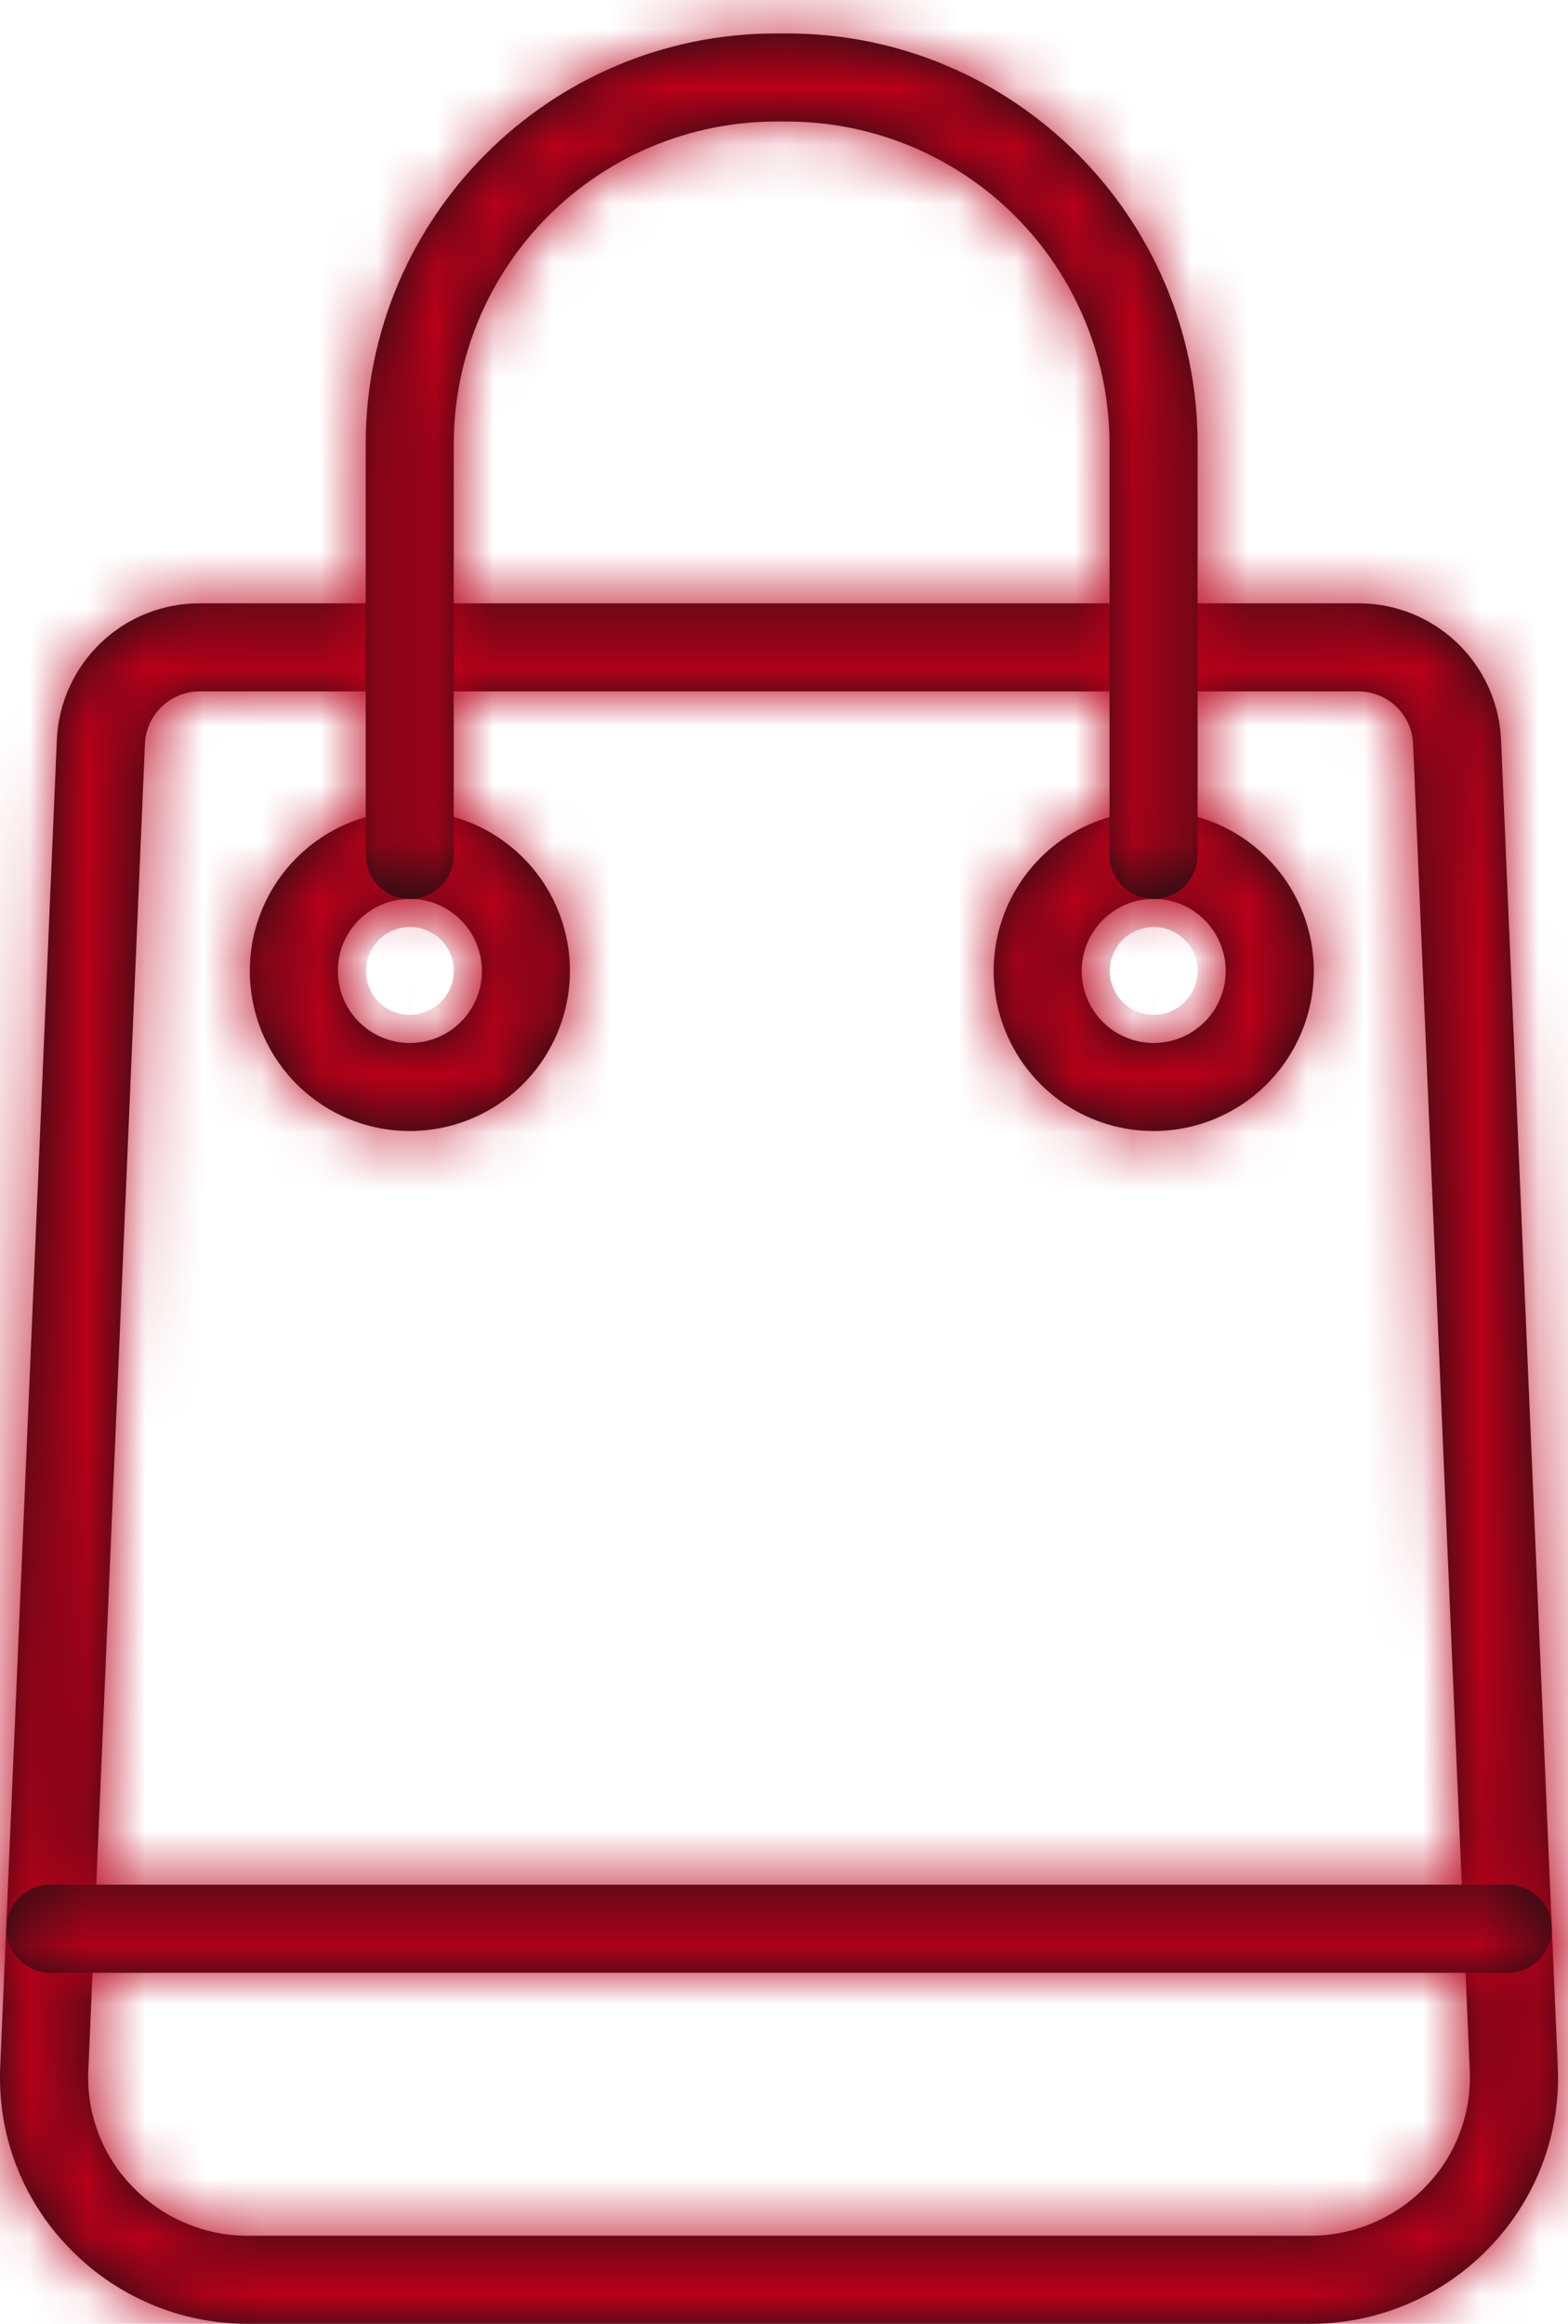
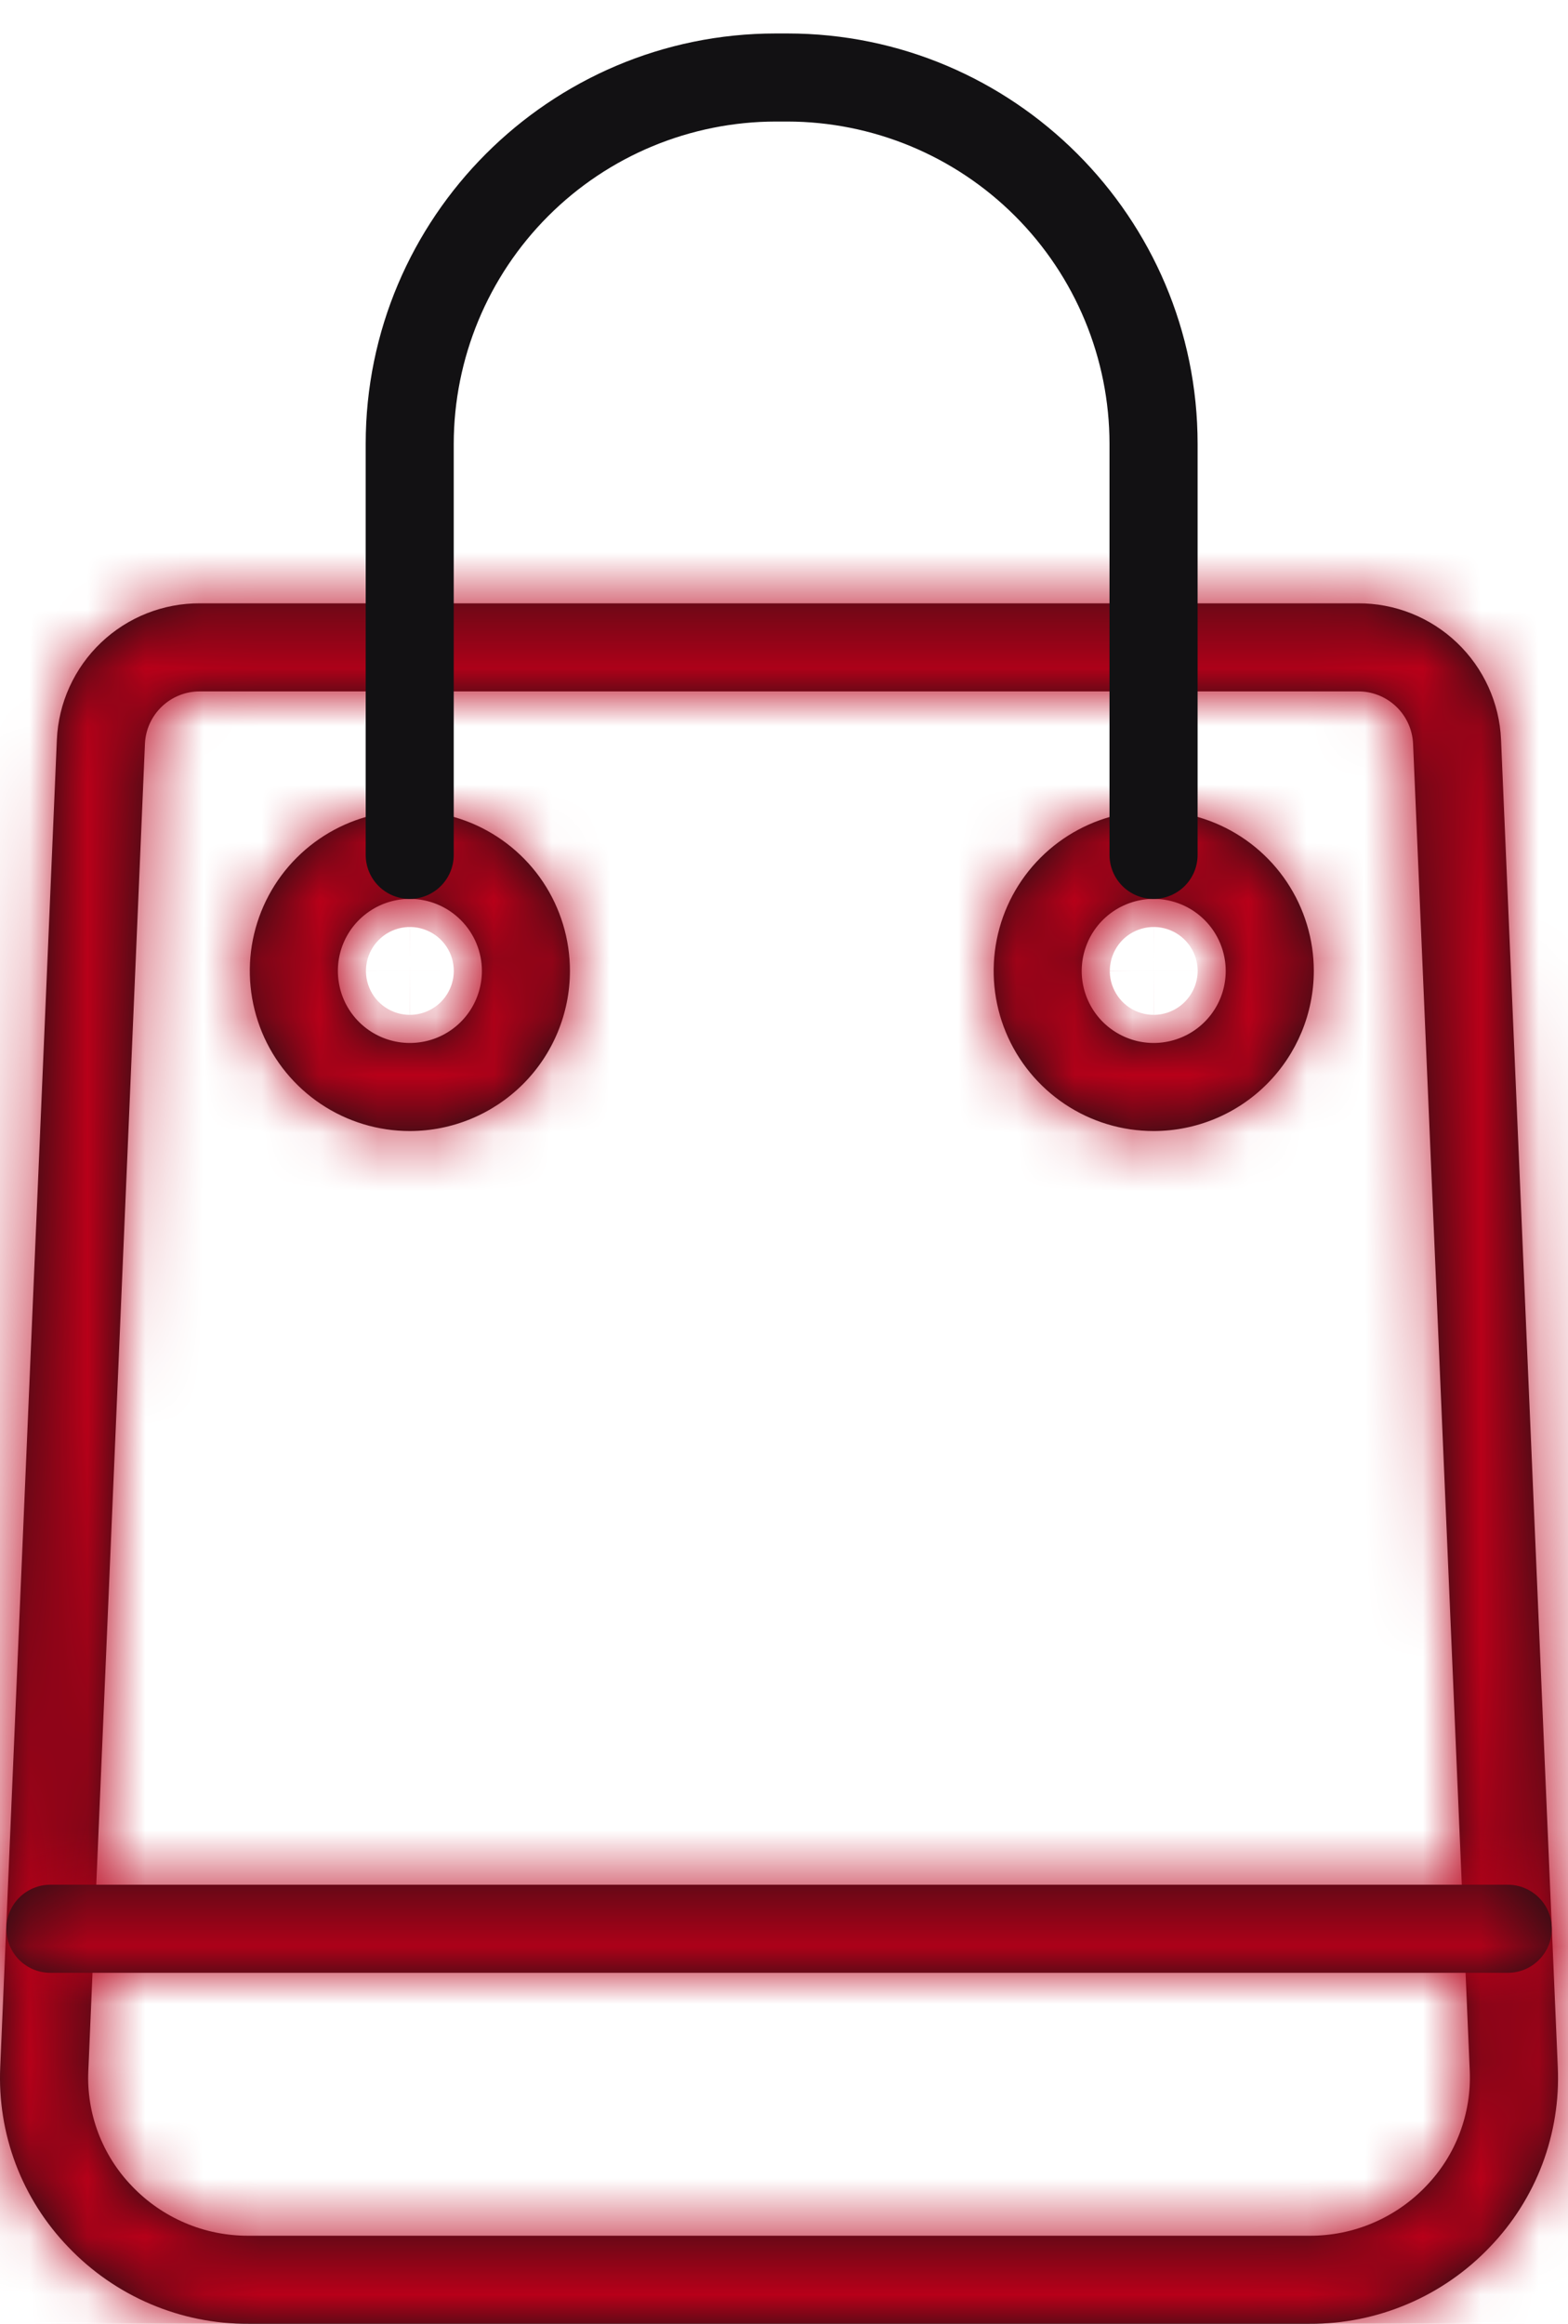
<svg xmlns="http://www.w3.org/2000/svg" width="27" height="40" viewBox="0 0 27 40" fill="none">
  <mask id="path-1-inside-1_228_419" fill="white">
    <path d="M22.55 40H4.278C3.699 40.003 3.125 39.887 2.592 39.66C2.059 39.433 1.578 39.1 1.178 38.681C0.782 38.271 0.473 37.785 0.271 37.252C0.069 36.719 -0.021 36.15 0.004 35.58L0.979 12.735C1.006 12.1 1.279 11.5 1.739 11.062C2.2 10.623 2.812 10.381 3.448 10.385H23.38C24.015 10.381 24.627 10.624 25.087 11.062C25.547 11.5 25.82 12.099 25.847 12.733L26.824 35.58C26.85 36.15 26.759 36.718 26.558 37.252C26.356 37.785 26.048 38.271 25.652 38.681C25.252 39.1 24.77 39.434 24.237 39.66C23.704 39.887 23.13 40.003 22.55 40ZM3.448 11.901C3.204 11.898 2.968 11.991 2.79 12.159C2.612 12.327 2.507 12.557 2.496 12.801L1.521 35.645C1.504 36.01 1.563 36.374 1.692 36.715C1.822 37.057 2.019 37.368 2.273 37.631C2.532 37.902 2.843 38.117 3.188 38.264C3.532 38.411 3.903 38.485 4.278 38.484H22.55C22.925 38.485 23.296 38.411 23.64 38.264C23.985 38.117 24.296 37.902 24.555 37.631C24.809 37.368 25.007 37.057 25.136 36.715C25.265 36.374 25.324 36.01 25.308 35.645L24.332 12.801C24.321 12.557 24.216 12.327 24.038 12.159C23.86 11.991 23.624 11.898 23.38 11.901H3.448Z" />
  </mask>
  <path d="M22.55 40H4.278C3.699 40.003 3.125 39.887 2.592 39.66C2.059 39.433 1.578 39.1 1.178 38.681C0.782 38.271 0.473 37.785 0.271 37.252C0.069 36.719 -0.021 36.15 0.004 35.58L0.979 12.735C1.006 12.1 1.279 11.5 1.739 11.062C2.2 10.623 2.812 10.381 3.448 10.385H23.38C24.015 10.381 24.627 10.624 25.087 11.062C25.547 11.5 25.82 12.099 25.847 12.733L26.824 35.58C26.85 36.15 26.759 36.718 26.558 37.252C26.356 37.785 26.048 38.271 25.652 38.681C25.252 39.1 24.77 39.434 24.237 39.66C23.704 39.887 23.13 40.003 22.55 40ZM3.448 11.901C3.204 11.898 2.968 11.991 2.79 12.159C2.612 12.327 2.507 12.557 2.496 12.801L1.521 35.645C1.504 36.01 1.563 36.374 1.692 36.715C1.822 37.057 2.019 37.368 2.273 37.631C2.532 37.902 2.843 38.117 3.188 38.264C3.532 38.411 3.903 38.485 4.278 38.484H22.55C22.925 38.485 23.296 38.411 23.64 38.264C23.985 38.117 24.296 37.902 24.555 37.631C24.809 37.368 25.007 37.057 25.136 36.715C25.265 36.374 25.324 36.01 25.308 35.645L24.332 12.801C24.321 12.557 24.216 12.327 24.038 12.159C23.86 11.991 23.624 11.898 23.38 11.901H3.448Z" fill="#121113" />
  <path d="M22.55 40L22.56 38H22.55V40ZM4.278 40L4.278 38L4.269 38L4.278 40ZM1.178 38.681L2.626 37.301L2.621 37.295L2.615 37.29L1.178 38.681ZM0.004 35.58L2.002 35.67L2.002 35.666L0.004 35.58ZM0.979 12.735L-1.019 12.649L-1.019 12.65L0.979 12.735ZM3.448 10.385L3.436 12.385H3.448V10.385ZM23.38 10.385L23.38 12.385L23.391 12.385L23.38 10.385ZM25.847 12.733L27.845 12.648L27.845 12.646L25.847 12.733ZM26.824 35.58L24.826 35.666L24.826 35.671L26.824 35.58ZM25.652 38.681L24.214 37.291L24.204 37.301L25.652 38.681ZM3.448 11.901L3.427 13.901L3.438 13.901H3.448V11.901ZM2.496 12.801L0.498 12.71L0.498 12.716L2.496 12.801ZM1.521 35.645L3.519 35.734L3.519 35.73L1.521 35.645ZM2.273 37.631L3.721 36.251L3.716 36.245L3.71 36.239L2.273 37.631ZM4.278 38.484V36.484L4.268 36.484L4.278 38.484ZM22.55 38.484L22.56 36.484H22.55V38.484ZM24.555 37.631L23.118 36.239L23.113 36.245L23.107 36.251L24.555 37.631ZM25.308 35.645L23.309 35.73L23.31 35.734L25.308 35.645ZM24.332 12.801L26.331 12.716L26.33 12.71L24.332 12.801ZM23.38 11.901V13.901H23.39L23.401 13.901L23.38 11.901ZM22.55 38H4.278V42H22.55V38ZM4.269 38C3.962 38.001 3.658 37.94 3.375 37.82L1.809 41.5C2.592 41.834 3.435 42.004 4.287 42L4.269 38ZM3.375 37.82C3.093 37.7 2.838 37.523 2.626 37.301L-0.269 40.061C0.318 40.677 1.025 41.167 1.809 41.5L3.375 37.82ZM2.615 37.29C2.408 37.076 2.247 36.822 2.142 36.543L-1.599 37.96C-1.301 38.748 -0.844 39.467 -0.259 40.072L2.615 37.29ZM2.142 36.543C2.036 36.265 1.989 35.968 2.002 35.67L-1.994 35.49C-2.032 36.332 -1.897 37.172 -1.599 37.96L2.142 36.543ZM2.002 35.666L2.977 12.821L-1.019 12.65L-1.994 35.495L2.002 35.666ZM2.977 12.821C2.982 12.703 3.033 12.592 3.118 12.511L0.36 9.613C-0.475 10.409 -0.97 11.497 -1.019 12.649L2.977 12.821ZM3.118 12.511C3.204 12.429 3.318 12.384 3.436 12.385L3.46 8.385C2.307 8.378 1.196 8.818 0.36 9.613L3.118 12.511ZM3.448 12.385H23.38V8.385H3.448V12.385ZM23.391 12.385C23.509 12.384 23.622 12.429 23.708 12.511L26.466 9.613C25.631 8.819 24.521 8.378 23.369 8.385L23.391 12.385ZM23.708 12.511C23.793 12.592 23.844 12.703 23.849 12.821L27.845 12.646C27.795 11.495 27.3 10.408 26.466 9.613L23.708 12.511ZM23.849 12.819L24.826 35.666L28.822 35.495L27.845 12.648L23.849 12.819ZM24.826 35.671C24.84 35.969 24.792 36.266 24.687 36.544L28.428 37.959C28.726 37.171 28.86 36.331 28.822 35.489L24.826 35.671ZM24.687 36.544C24.582 36.823 24.421 37.077 24.214 37.291L27.089 40.071C27.675 39.465 28.131 38.747 28.428 37.959L24.687 36.544ZM24.204 37.301C23.992 37.523 23.737 37.7 23.454 37.82L25.02 41.501C25.804 41.167 26.511 40.677 27.099 40.061L24.204 37.301ZM23.454 37.82C23.172 37.94 22.867 38.002 22.56 38L22.54 42C23.392 42.004 24.236 41.834 25.02 41.501L23.454 37.82ZM3.469 9.901C2.707 9.893 1.971 10.181 1.416 10.705L4.164 13.612C3.965 13.8 3.701 13.904 3.427 13.901L3.469 9.901ZM1.416 10.705C0.862 11.229 0.533 11.948 0.498 12.71L4.494 12.893C4.481 13.166 4.363 13.424 4.164 13.612L1.416 10.705ZM0.498 12.716L-0.478 35.559L3.519 35.73L4.494 12.887L0.498 12.716ZM-0.477 35.555C-0.506 36.192 -0.404 36.828 -0.178 37.425L3.562 36.007C3.529 35.92 3.514 35.827 3.519 35.734L-0.477 35.555ZM-0.178 37.425C0.048 38.021 0.393 38.565 0.837 39.022L3.71 36.239C3.645 36.172 3.595 36.093 3.562 36.007L-0.178 37.425ZM0.826 39.011C1.272 39.479 1.809 39.851 2.405 40.104L3.971 36.424C3.877 36.384 3.792 36.325 3.721 36.251L0.826 39.011ZM2.405 40.104C3 40.358 3.64 40.487 4.287 40.484L4.268 36.484C4.166 36.484 4.065 36.464 3.971 36.424L2.405 40.104ZM4.278 40.484H22.55V36.484H4.278V40.484ZM22.541 40.484C23.188 40.487 23.828 40.358 24.424 40.104L22.857 36.424C22.763 36.464 22.662 36.484 22.56 36.484L22.541 40.484ZM24.424 40.104C25.019 39.851 25.556 39.479 26.002 39.011L23.107 36.251C23.036 36.325 22.951 36.384 22.857 36.424L24.424 40.104ZM25.991 39.022C26.435 38.565 26.78 38.021 27.006 37.425L23.266 36.007C23.233 36.093 23.183 36.172 23.118 36.239L25.991 39.022ZM27.006 37.425C27.232 36.828 27.334 36.192 27.305 35.555L23.31 35.734C23.314 35.827 23.299 35.92 23.266 36.007L27.006 37.425ZM27.306 35.559L26.331 12.716L22.334 12.887L23.309 35.73L27.306 35.559ZM26.33 12.71C26.296 11.948 25.966 11.229 25.412 10.705L22.664 13.612C22.465 13.424 22.347 13.166 22.334 12.893L26.33 12.71ZM25.412 10.705C24.858 10.181 24.122 9.893 23.359 9.901L23.401 13.901C23.127 13.904 22.863 13.8 22.664 13.612L25.412 10.705ZM23.38 9.901H3.448V13.901H23.38V9.901Z" fill="#B80019" mask="url(#path-1-inside-1_228_419)" />
  <mask id="path-3-inside-2_228_419" fill="white">
    <path d="M25.963 33.958H0.868C0.666 33.958 0.474 33.879 0.331 33.736C0.189 33.594 0.109 33.401 0.109 33.2C0.109 32.999 0.189 32.806 0.331 32.664C0.474 32.522 0.666 32.442 0.868 32.442H25.963C26.164 32.442 26.357 32.522 26.499 32.664C26.642 32.806 26.721 32.999 26.721 33.2C26.721 33.401 26.642 33.594 26.499 33.736C26.357 33.879 26.164 33.958 25.963 33.958ZM7.058 19.469C6.513 19.469 5.98 19.308 5.527 19.005C5.073 18.702 4.72 18.272 4.511 17.768C4.303 17.264 4.248 16.71 4.354 16.175C4.461 15.641 4.723 15.149 5.109 14.764C5.494 14.379 5.985 14.116 6.52 14.009C7.055 13.903 7.609 13.958 8.113 14.166C8.616 14.375 9.047 14.728 9.35 15.181C9.653 15.635 9.814 16.168 9.814 16.713C9.813 17.444 9.523 18.144 9.006 18.661C8.489 19.177 7.789 19.468 7.058 19.469ZM7.058 15.473C6.813 15.473 6.573 15.545 6.369 15.682C6.165 15.818 6.006 16.011 5.912 16.238C5.818 16.465 5.794 16.714 5.842 16.954C5.889 17.195 6.007 17.416 6.181 17.59C6.354 17.763 6.575 17.881 6.816 17.929C7.056 17.977 7.306 17.952 7.532 17.859C7.759 17.765 7.953 17.606 8.089 17.402C8.225 17.198 8.298 16.958 8.298 16.713C8.298 16.384 8.167 16.069 7.934 15.837C7.702 15.604 7.387 15.473 7.058 15.473ZM19.866 19.469C19.321 19.469 18.788 19.308 18.335 19.005C17.882 18.702 17.528 18.271 17.32 17.768C17.111 17.264 17.057 16.71 17.163 16.175C17.269 15.64 17.532 15.149 17.917 14.764C18.303 14.378 18.794 14.116 19.329 14.009C19.863 13.903 20.418 13.958 20.921 14.166C21.425 14.375 21.855 14.728 22.158 15.181C22.461 15.635 22.623 16.168 22.623 16.713C22.622 17.444 22.331 18.144 21.814 18.661C21.298 19.178 20.597 19.468 19.866 19.469ZM19.866 15.473C19.621 15.473 19.381 15.546 19.177 15.682C18.974 15.818 18.814 16.012 18.721 16.238C18.627 16.465 18.602 16.714 18.65 16.955C18.698 17.195 18.816 17.416 18.989 17.59C19.163 17.763 19.384 17.881 19.624 17.929C19.865 17.977 20.114 17.952 20.341 17.858C20.567 17.765 20.761 17.606 20.897 17.402C21.034 17.198 21.106 16.958 21.106 16.713C21.106 16.384 20.975 16.069 20.743 15.837C20.51 15.604 20.195 15.473 19.866 15.473Z" />
  </mask>
  <path d="M25.963 33.958H0.868C0.666 33.958 0.474 33.879 0.331 33.736C0.189 33.594 0.109 33.401 0.109 33.2C0.109 32.999 0.189 32.806 0.331 32.664C0.474 32.522 0.666 32.442 0.868 32.442H25.963C26.164 32.442 26.357 32.522 26.499 32.664C26.642 32.806 26.721 32.999 26.721 33.2C26.721 33.401 26.642 33.594 26.499 33.736C26.357 33.879 26.164 33.958 25.963 33.958ZM7.058 19.469C6.513 19.469 5.98 19.308 5.527 19.005C5.073 18.702 4.72 18.272 4.511 17.768C4.303 17.264 4.248 16.71 4.354 16.175C4.461 15.641 4.723 15.149 5.109 14.764C5.494 14.379 5.985 14.116 6.52 14.009C7.055 13.903 7.609 13.958 8.113 14.166C8.616 14.375 9.047 14.728 9.35 15.181C9.653 15.635 9.814 16.168 9.814 16.713C9.813 17.444 9.523 18.144 9.006 18.661C8.489 19.177 7.789 19.468 7.058 19.469ZM7.058 15.473C6.813 15.473 6.573 15.545 6.369 15.682C6.165 15.818 6.006 16.011 5.912 16.238C5.818 16.465 5.794 16.714 5.842 16.954C5.889 17.195 6.007 17.416 6.181 17.59C6.354 17.763 6.575 17.881 6.816 17.929C7.056 17.977 7.306 17.952 7.532 17.859C7.759 17.765 7.953 17.606 8.089 17.402C8.225 17.198 8.298 16.958 8.298 16.713C8.298 16.384 8.167 16.069 7.934 15.837C7.702 15.604 7.387 15.473 7.058 15.473ZM19.866 19.469C19.321 19.469 18.788 19.308 18.335 19.005C17.882 18.702 17.528 18.271 17.32 17.768C17.111 17.264 17.057 16.71 17.163 16.175C17.269 15.64 17.532 15.149 17.917 14.764C18.303 14.378 18.794 14.116 19.329 14.009C19.863 13.903 20.418 13.958 20.921 14.166C21.425 14.375 21.855 14.728 22.158 15.181C22.461 15.635 22.623 16.168 22.623 16.713C22.622 17.444 22.331 18.144 21.814 18.661C21.298 19.178 20.597 19.468 19.866 19.469ZM19.866 15.473C19.621 15.473 19.381 15.546 19.177 15.682C18.974 15.818 18.814 16.012 18.721 16.238C18.627 16.465 18.602 16.714 18.65 16.955C18.698 17.195 18.816 17.416 18.989 17.59C19.163 17.763 19.384 17.881 19.624 17.929C19.865 17.977 20.114 17.952 20.341 17.858C20.567 17.765 20.761 17.606 20.897 17.402C21.034 17.198 21.106 16.958 21.106 16.713C21.106 16.384 20.975 16.069 20.743 15.837C20.51 15.604 20.195 15.473 19.866 15.473Z" fill="#121113" />
  <path d="M7.058 19.469L7.059 21.469L7.061 21.469L7.058 19.469ZM9.814 16.713L11.814 16.715L11.814 16.713L9.814 16.713ZM7.058 15.473L7.061 13.473L7.059 13.473L7.058 15.473ZM8.298 16.713L10.298 16.713L10.298 16.711L8.298 16.713ZM19.866 19.469L19.866 21.469L19.869 21.469L19.866 19.469ZM22.623 16.713L24.623 16.715V16.713H22.623ZM19.866 15.473L19.869 13.473H19.866L19.866 15.473ZM21.106 16.713L23.106 16.713L23.106 16.71L21.106 16.713ZM25.963 31.958H0.868V35.958H25.963V31.958ZM0.868 31.958C1.197 31.958 1.513 32.089 1.746 32.322L-1.083 35.151C-0.566 35.668 0.136 35.958 0.868 35.958V31.958ZM1.746 32.322C1.979 32.555 2.109 32.871 2.109 33.2H-1.891C-1.891 33.932 -1.6 34.633 -1.083 35.151L1.746 32.322ZM2.109 33.2C2.109 33.53 1.979 33.846 1.746 34.078L-1.083 31.25C-1.6 31.767 -1.891 32.469 -1.891 33.2H2.109ZM1.746 34.078C1.513 34.311 1.197 34.442 0.868 34.442V30.442C0.136 30.442 -0.566 30.733 -1.083 31.25L1.746 34.078ZM0.868 34.442H25.963V30.442H0.868V34.442ZM25.963 34.442C25.634 34.442 25.318 34.311 25.085 34.078L27.914 31.25C27.396 30.733 26.695 30.442 25.963 30.442V34.442ZM25.085 34.078C24.852 33.846 24.721 33.53 24.721 33.2H28.721C28.721 32.469 28.431 31.767 27.914 31.25L25.085 34.078ZM24.721 33.2C24.721 32.871 24.852 32.555 25.085 32.322L27.914 35.151C28.431 34.633 28.721 33.932 28.721 33.2H24.721ZM25.085 32.322C25.318 32.089 25.634 31.958 25.963 31.958V35.958C26.695 35.958 27.396 35.668 27.914 35.151L25.085 32.322ZM7.058 17.469C6.908 17.469 6.762 17.425 6.638 17.342L4.416 20.668C5.198 21.191 6.118 21.469 7.059 21.469L7.058 17.469ZM6.638 17.342C6.513 17.259 6.416 17.141 6.359 17.002L2.664 18.534C3.024 19.403 3.634 20.145 4.416 20.668L6.638 17.342ZM6.359 17.002C6.302 16.864 6.287 16.712 6.316 16.565L2.393 15.786C2.209 16.708 2.304 17.665 2.664 18.534L6.359 17.002ZM6.316 16.565C6.345 16.419 6.417 16.284 6.523 16.178L3.694 13.35C3.029 14.015 2.576 14.863 2.393 15.786L6.316 16.565ZM6.523 16.178C6.629 16.072 6.764 16 6.91 15.971L6.13 12.048C5.207 12.232 4.359 12.685 3.694 13.35L6.523 16.178ZM6.91 15.971C7.057 15.942 7.209 15.957 7.347 16.014L8.878 12.319C8.009 11.959 7.052 11.864 6.13 12.048L6.91 15.971ZM7.347 16.014C7.485 16.071 7.604 16.168 7.687 16.293L11.012 14.07C10.49 13.288 9.747 12.678 8.878 12.319L7.347 16.014ZM7.687 16.293C7.77 16.417 7.814 16.563 7.814 16.713L11.814 16.713C11.814 15.772 11.535 14.852 11.012 14.07L7.687 16.293ZM7.814 16.71C7.814 16.912 7.734 17.104 7.592 17.247L10.42 20.075C11.311 19.184 11.813 17.976 11.814 16.715L7.814 16.71ZM7.592 17.247C7.45 17.389 7.257 17.469 7.056 17.469L7.061 21.469C8.321 21.468 9.529 20.966 10.42 20.075L7.592 17.247ZM7.059 13.473C6.418 13.473 5.792 13.662 5.259 14.018L7.48 17.345C7.355 17.428 7.208 17.473 7.058 17.473L7.059 13.473ZM5.259 14.018C4.726 14.374 4.31 14.88 4.065 15.472L7.76 17.004C7.702 17.143 7.605 17.261 7.48 17.345L5.259 14.018ZM4.065 15.472C3.819 16.064 3.755 16.716 3.88 17.344L7.803 16.565C7.832 16.712 7.817 16.865 7.76 17.004L4.065 15.472ZM3.88 17.344C4.005 17.973 4.313 18.55 4.766 19.003L7.595 16.176C7.702 16.282 7.774 16.417 7.803 16.565L3.88 17.344ZM4.766 19.003C5.219 19.457 5.797 19.765 6.425 19.891L7.206 15.967C7.354 15.997 7.489 16.069 7.595 16.176L4.766 19.003ZM6.425 19.891C7.054 20.016 7.705 19.952 8.297 19.706L6.767 16.011C6.906 15.953 7.059 15.938 7.206 15.967L6.425 19.891ZM8.297 19.706C8.89 19.461 9.396 19.046 9.752 18.513L6.426 16.291C6.509 16.166 6.628 16.068 6.767 16.011L8.297 19.706ZM9.752 18.513C10.108 17.98 10.298 17.354 10.298 16.713L6.298 16.713C6.298 16.563 6.342 16.416 6.426 16.291L9.752 18.513ZM10.298 16.711C10.297 15.852 9.956 15.03 9.349 14.423L6.52 17.25C6.378 17.108 6.298 16.916 6.298 16.715L10.298 16.711ZM9.349 14.423C8.742 13.816 7.92 13.474 7.061 13.473L7.055 17.473C6.854 17.473 6.662 17.393 6.52 17.25L9.349 14.423ZM19.866 17.469C19.717 17.469 19.57 17.425 19.446 17.342L17.224 20.668C18.006 21.19 18.926 21.469 19.866 21.469L19.866 17.469ZM19.446 17.342C19.322 17.259 19.225 17.14 19.168 17.002L15.472 18.533C15.832 19.402 16.442 20.145 17.224 20.668L19.446 17.342ZM19.168 17.002C19.11 16.864 19.095 16.712 19.125 16.565L15.201 15.785C15.018 16.708 15.112 17.664 15.472 18.533L19.168 17.002ZM19.125 16.565C19.154 16.419 19.226 16.284 19.331 16.178L16.503 13.35C15.838 14.015 15.385 14.862 15.201 15.785L19.125 16.565ZM19.331 16.178C19.437 16.072 19.572 16 19.719 15.971L18.938 12.048C18.016 12.231 17.168 12.684 16.503 13.35L19.331 16.178ZM19.719 15.971C19.866 15.942 20.018 15.957 20.156 16.014L21.686 12.319C20.817 11.959 19.861 11.864 18.938 12.048L19.719 15.971ZM20.156 16.014C20.294 16.071 20.412 16.168 20.495 16.293L23.821 14.07C23.299 13.288 22.556 12.679 21.686 12.319L20.156 16.014ZM20.495 16.293C20.578 16.417 20.623 16.563 20.623 16.713H24.623C24.623 15.772 24.344 14.853 23.821 14.07L20.495 16.293ZM20.623 16.71C20.622 16.912 20.542 17.105 20.4 17.247L23.229 20.075C24.12 19.184 24.621 17.976 24.623 16.715L20.623 16.71ZM20.4 17.247C20.258 17.389 20.065 17.469 19.864 17.469L19.869 21.469C21.129 21.468 22.337 20.966 23.229 20.075L20.4 17.247ZM19.866 13.473C19.226 13.473 18.599 13.663 18.066 14.019L20.288 17.345C20.164 17.428 20.017 17.473 19.866 17.473L19.866 13.473ZM18.066 14.019C17.533 14.375 17.118 14.881 16.873 15.473L20.568 17.004C20.511 17.142 20.413 17.261 20.288 17.345L18.066 14.019ZM16.873 15.473C16.628 16.065 16.564 16.716 16.689 17.345L20.612 16.565C20.641 16.712 20.626 16.865 20.568 17.004L16.873 15.473ZM16.689 17.345C16.814 17.974 17.122 18.551 17.575 19.004L20.404 16.175C20.51 16.282 20.582 16.417 20.612 16.565L16.689 17.345ZM17.575 19.004C18.028 19.457 18.606 19.766 19.234 19.891L20.015 15.967C20.162 15.997 20.297 16.069 20.404 16.175L17.575 19.004ZM19.234 19.891C19.863 20.016 20.514 19.951 21.106 19.706L19.576 16.011C19.714 15.953 19.867 15.938 20.015 15.967L19.234 19.891ZM21.106 19.706C21.698 19.461 22.204 19.046 22.56 18.513L19.234 16.291C19.318 16.166 19.437 16.068 19.576 16.011L21.106 19.706ZM22.56 18.513C22.916 17.98 23.106 17.354 23.106 16.713L19.106 16.713C19.106 16.563 19.151 16.416 19.234 16.291L22.56 18.513ZM23.106 16.71C23.105 15.852 22.764 15.029 22.157 14.422L19.328 17.251C19.186 17.109 19.107 16.917 19.106 16.716L23.106 16.71ZM22.157 14.422C21.55 13.816 20.727 13.474 19.869 13.473L19.863 17.473C19.663 17.473 19.47 17.393 19.328 17.251L22.157 14.422Z" fill="#B80019" mask="url(#path-3-inside-2_228_419)" />
  <mask id="path-5-inside-3_228_419" fill="white">
    <path d="M19.863 15.473C19.662 15.473 19.47 15.393 19.327 15.251C19.185 15.109 19.105 14.916 19.105 14.715V7.64C19.104 6.169 18.519 4.759 17.479 3.719C16.439 2.679 15.028 2.094 13.558 2.092H13.36C11.889 2.094 10.479 2.679 9.44 3.719C8.4 4.759 7.815 6.169 7.813 7.64V14.715C7.813 14.916 7.733 15.109 7.591 15.251C7.449 15.393 7.256 15.473 7.055 15.473C6.854 15.473 6.661 15.393 6.519 15.251C6.377 15.109 6.297 14.916 6.297 14.715V7.64C6.297 3.745 9.465 0.576 13.36 0.576H13.558C17.453 0.576 20.622 3.745 20.622 7.64V14.715C20.622 14.916 20.542 15.109 20.4 15.251C20.257 15.393 20.065 15.473 19.863 15.473Z" />
  </mask>
  <path d="M19.863 15.473C19.662 15.473 19.47 15.393 19.327 15.251C19.185 15.109 19.105 14.916 19.105 14.715V7.64C19.104 6.169 18.519 4.759 17.479 3.719C16.439 2.679 15.028 2.094 13.558 2.092H13.36C11.889 2.094 10.479 2.679 9.44 3.719C8.4 4.759 7.815 6.169 7.813 7.64V14.715C7.813 14.916 7.733 15.109 7.591 15.251C7.449 15.393 7.256 15.473 7.055 15.473C6.854 15.473 6.661 15.393 6.519 15.251C6.377 15.109 6.297 14.916 6.297 14.715V7.64C6.297 3.745 9.465 0.576 13.36 0.576H13.558C17.453 0.576 20.622 3.745 20.622 7.64V14.715C20.622 14.916 20.542 15.109 20.4 15.251C20.257 15.393 20.065 15.473 19.863 15.473Z" fill="#121113" />
-   <path d="M19.105 7.64L21.105 7.64L21.105 7.638L19.105 7.64ZM13.558 2.092L13.56 0.092H13.558V2.092ZM13.36 2.092L13.36 0.092L13.357 0.092L13.36 2.092ZM7.813 7.64L5.813 7.638V7.64H7.813ZM19.863 13.473C20.193 13.473 20.509 13.604 20.742 13.836L17.913 16.665C18.43 17.182 19.132 17.473 19.863 17.473V13.473ZM20.742 13.836C20.974 14.069 21.105 14.385 21.105 14.715H17.105C17.105 15.446 17.396 16.148 17.913 16.665L20.742 13.836ZM21.105 14.715V7.64H17.105V14.715H21.105ZM21.105 7.638C21.103 5.637 20.308 3.719 18.893 2.305L16.064 5.133C16.73 5.799 17.104 6.701 17.105 7.642L21.105 7.638ZM18.893 2.305C17.478 0.89 15.56 0.095 13.56 0.092L13.555 4.092C14.497 4.093 15.399 4.468 16.064 5.133L18.893 2.305ZM13.558 0.092H13.36V4.092H13.558V0.092ZM13.357 0.092C11.357 0.095 9.44 0.891 8.025 2.305L10.854 5.134C11.519 4.468 12.421 4.094 13.363 4.092L13.357 0.092ZM8.025 2.305C6.611 3.72 5.815 5.638 5.813 7.638L9.813 7.642C9.814 6.701 10.188 5.799 10.854 5.134L8.025 2.305ZM5.813 7.64V14.715H9.813V7.64H5.813ZM5.813 14.715C5.813 14.385 5.944 14.069 6.177 13.836L9.005 16.665C9.523 16.148 9.813 15.446 9.813 14.715H5.813ZM6.177 13.836C6.41 13.604 6.726 13.473 7.055 13.473V17.473C7.787 17.473 8.488 17.182 9.005 16.665L6.177 13.836ZM7.055 13.473C7.384 13.473 7.7 13.604 7.933 13.836L5.105 16.665C5.622 17.182 6.324 17.473 7.055 17.473V13.473ZM7.933 13.836C8.166 14.069 8.297 14.385 8.297 14.715H4.297C4.297 15.446 4.587 16.148 5.105 16.665L7.933 13.836ZM8.297 14.715V7.64H4.297V14.715H8.297ZM8.297 7.64C8.297 4.849 10.57 2.576 13.36 2.576V-1.424C8.361 -1.424 4.297 2.641 4.297 7.64H8.297ZM13.36 2.576H13.558V-1.424H13.36V2.576ZM13.558 2.576C16.348 2.576 18.622 4.85 18.622 7.64H22.622C22.622 2.641 18.557 -1.424 13.558 -1.424V2.576ZM18.622 7.64V14.715H22.622V7.64H18.622ZM18.622 14.715C18.622 14.385 18.753 14.069 18.985 13.836L21.814 16.665C22.331 16.148 22.622 15.446 22.622 14.715H18.622ZM18.985 13.836C19.218 13.604 19.534 13.473 19.863 13.473V17.473C20.595 17.473 21.297 17.182 21.814 16.665L18.985 13.836Z" fill="#B80019" mask="url(#path-5-inside-3_228_419)" />
</svg>